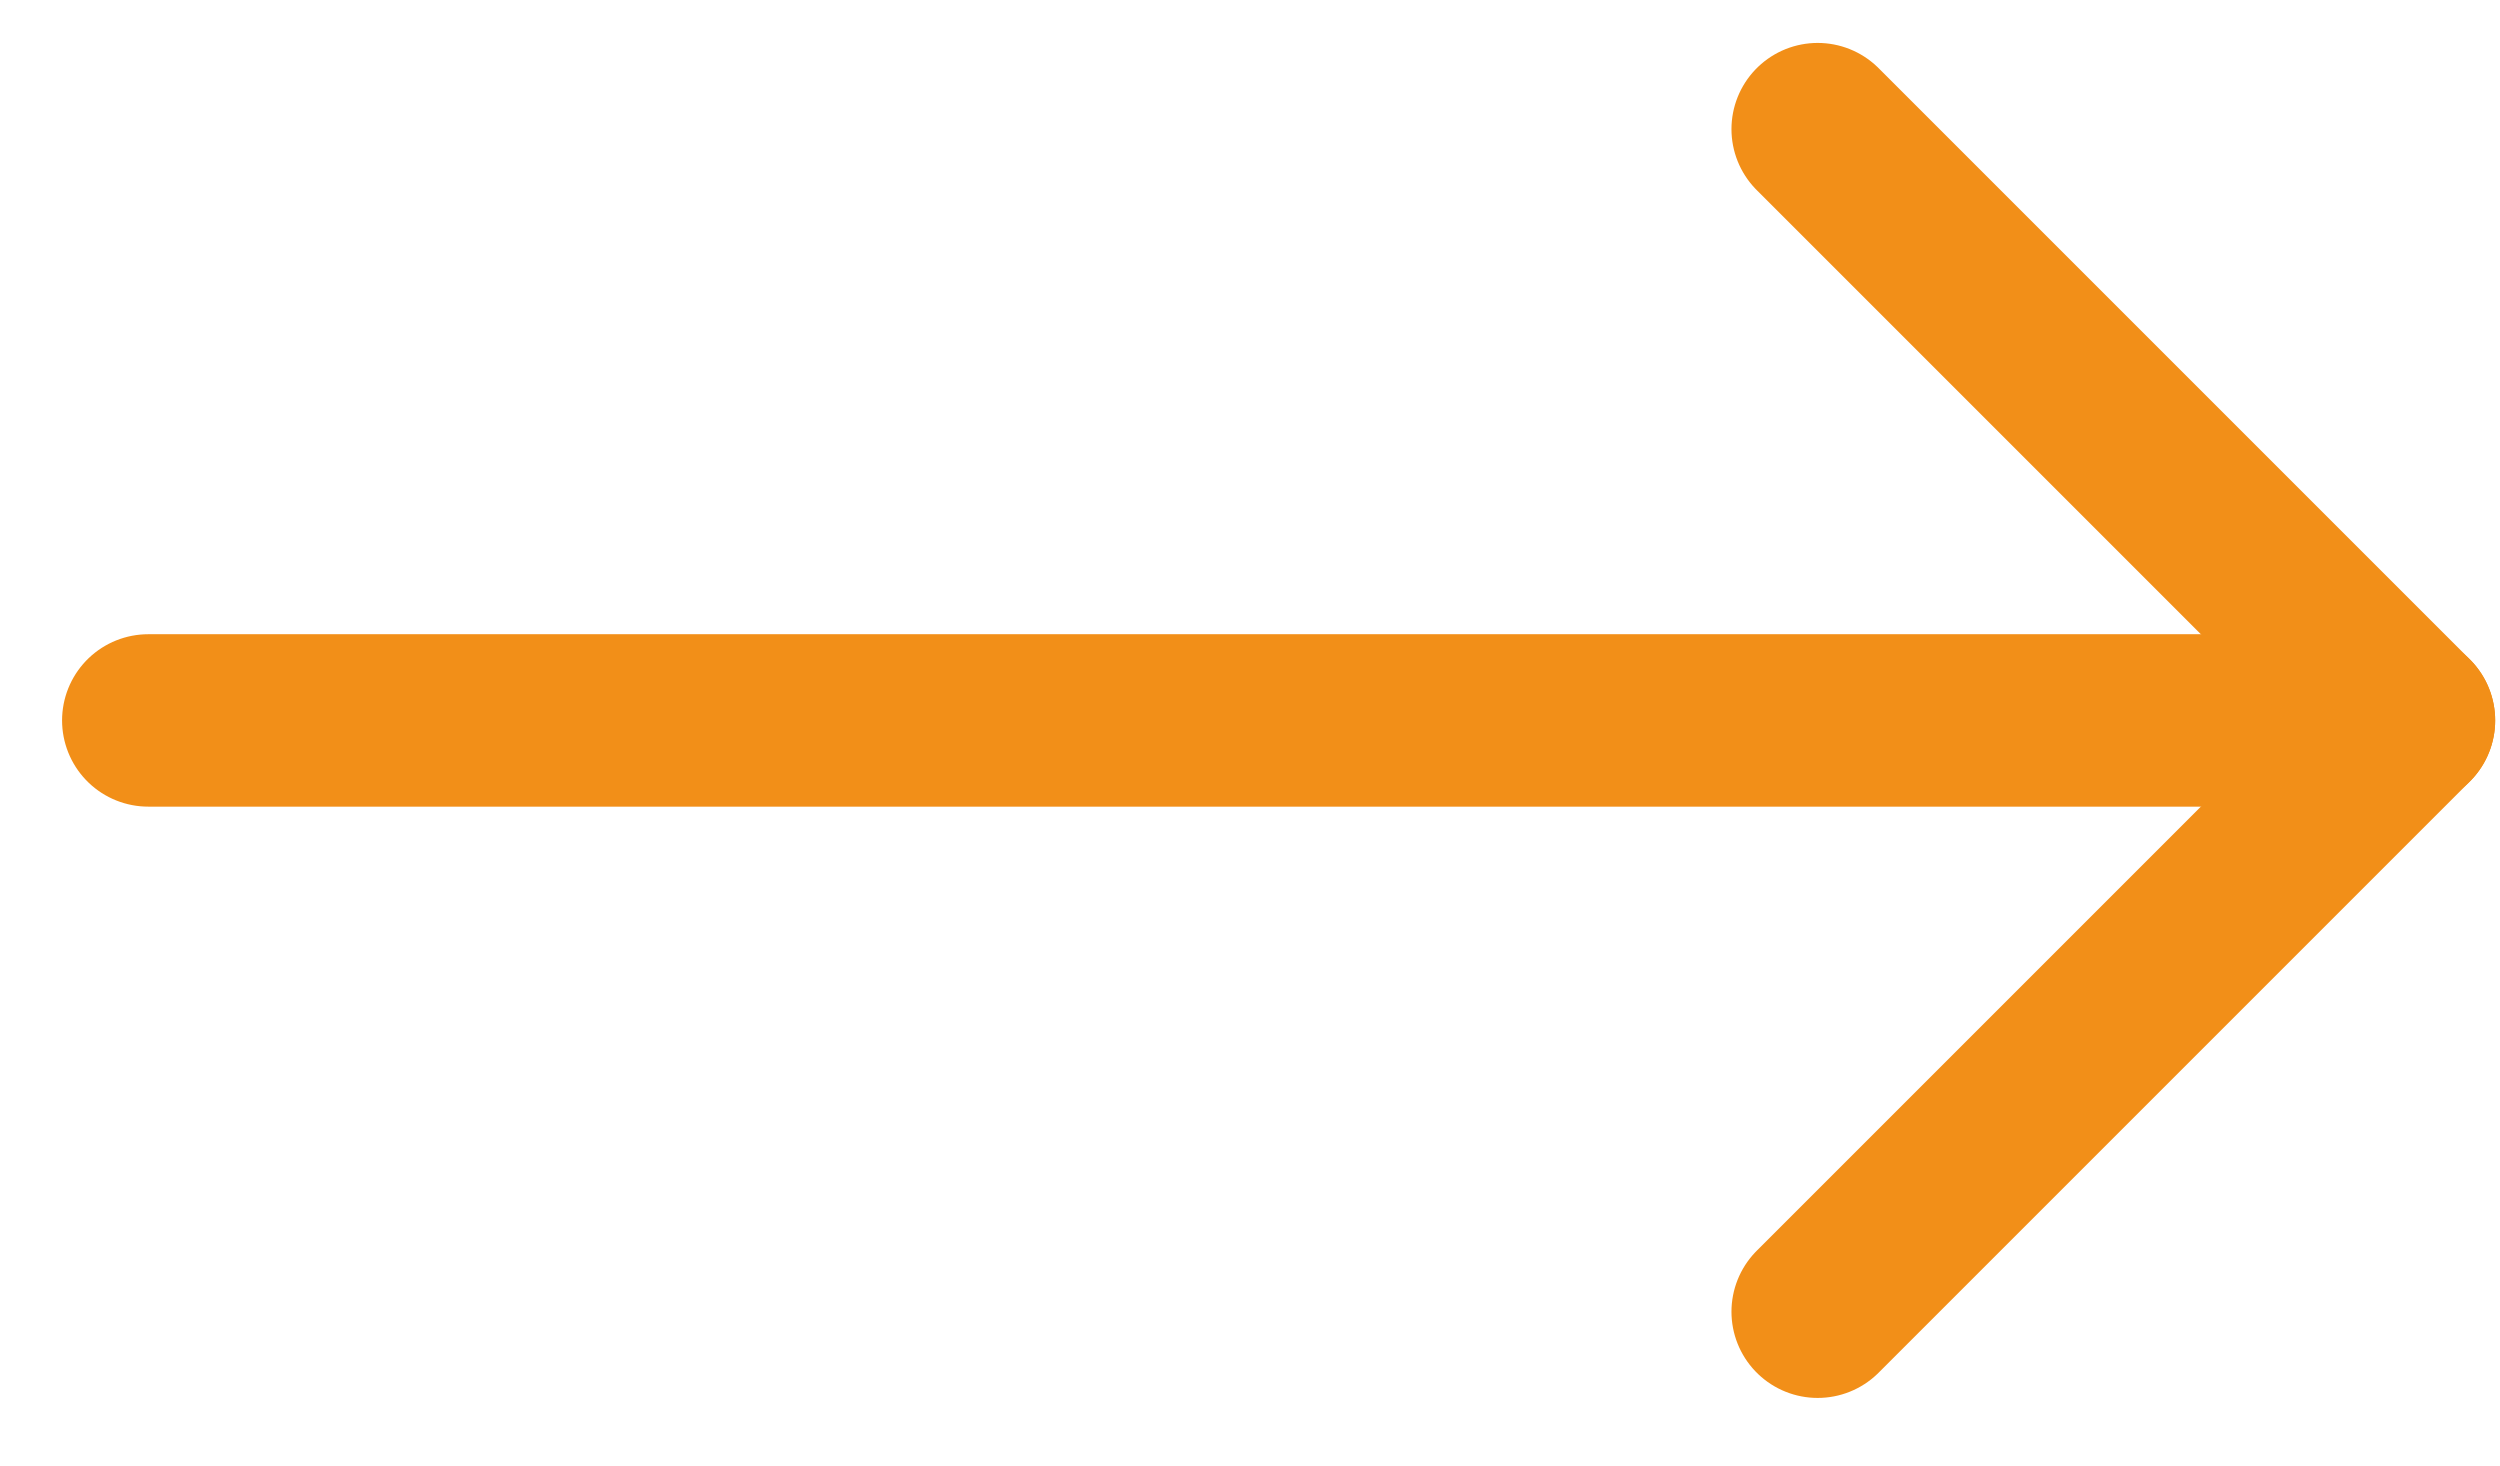
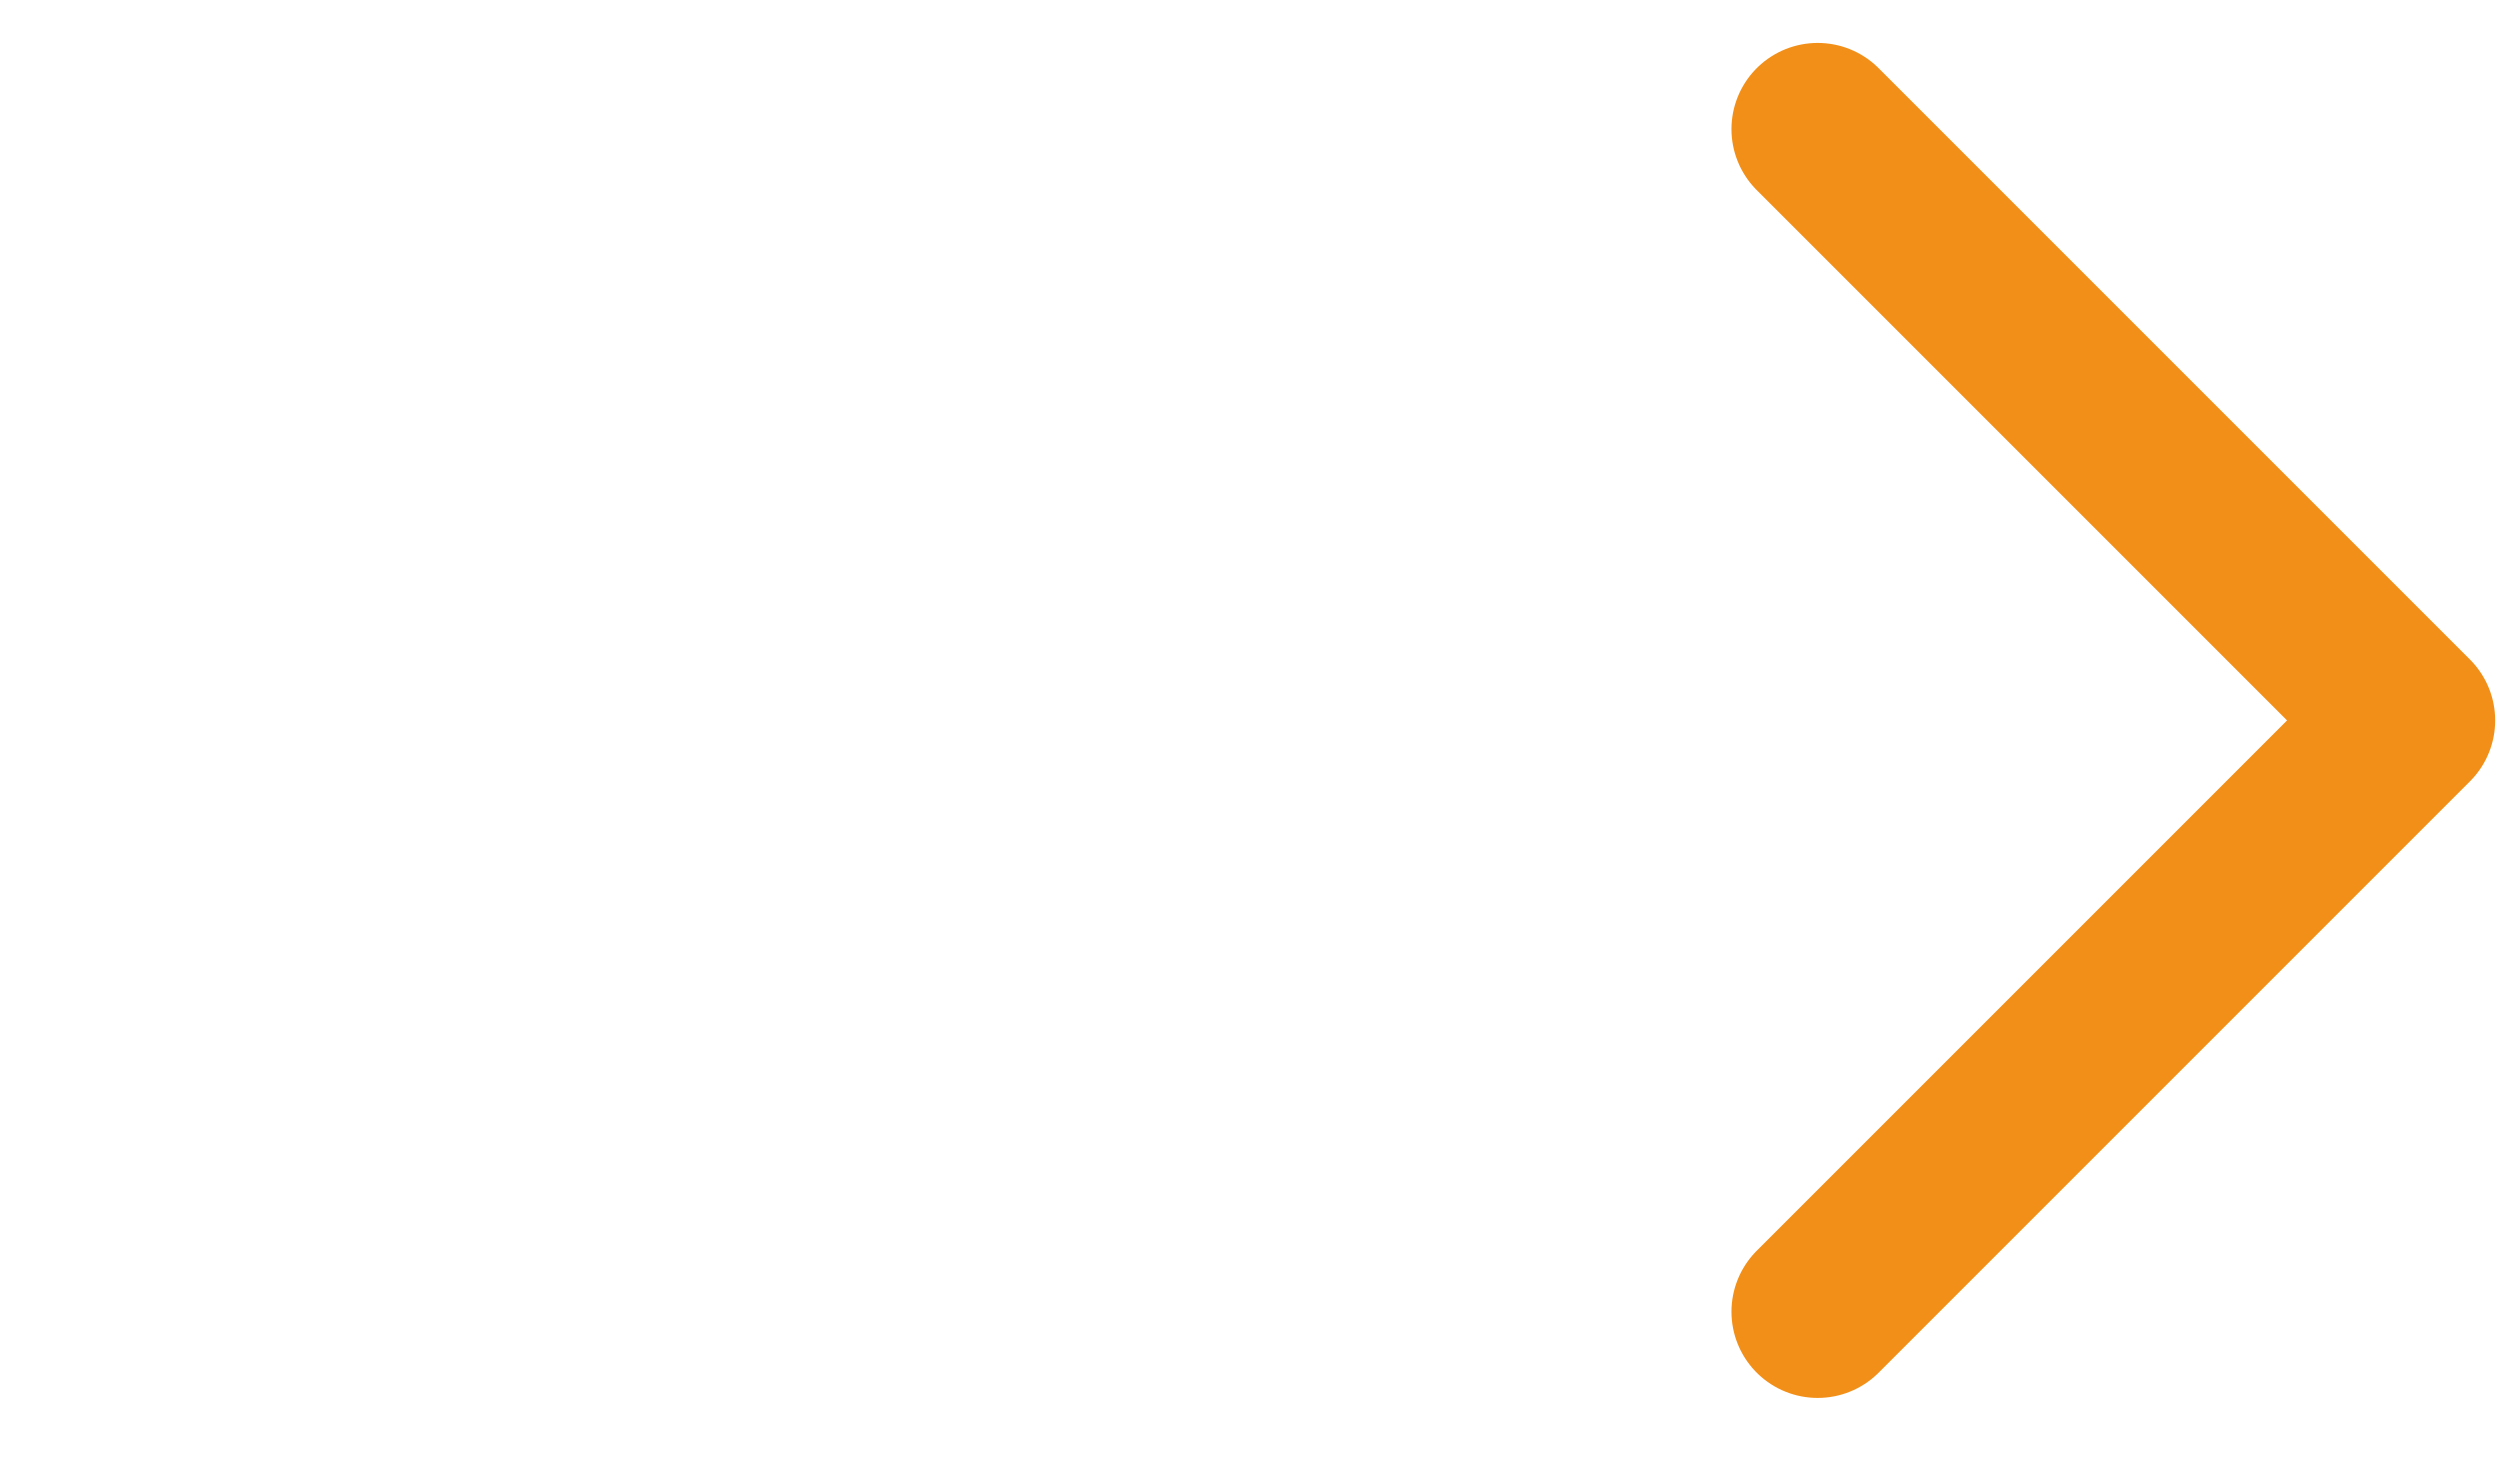
<svg xmlns="http://www.w3.org/2000/svg" width="29" height="17" viewBox="0 0 29 17" fill="none">
-   <path d="M1.72 8.357H27.944" stroke="#F28F18" stroke-width="2" stroke-linecap="round" stroke-linejoin="round" />
  <path d="M21.085 1.498L27.944 8.357L21.085 15.216" stroke="#F28F18" stroke-width="2" stroke-linecap="round" stroke-linejoin="round" />
</svg>